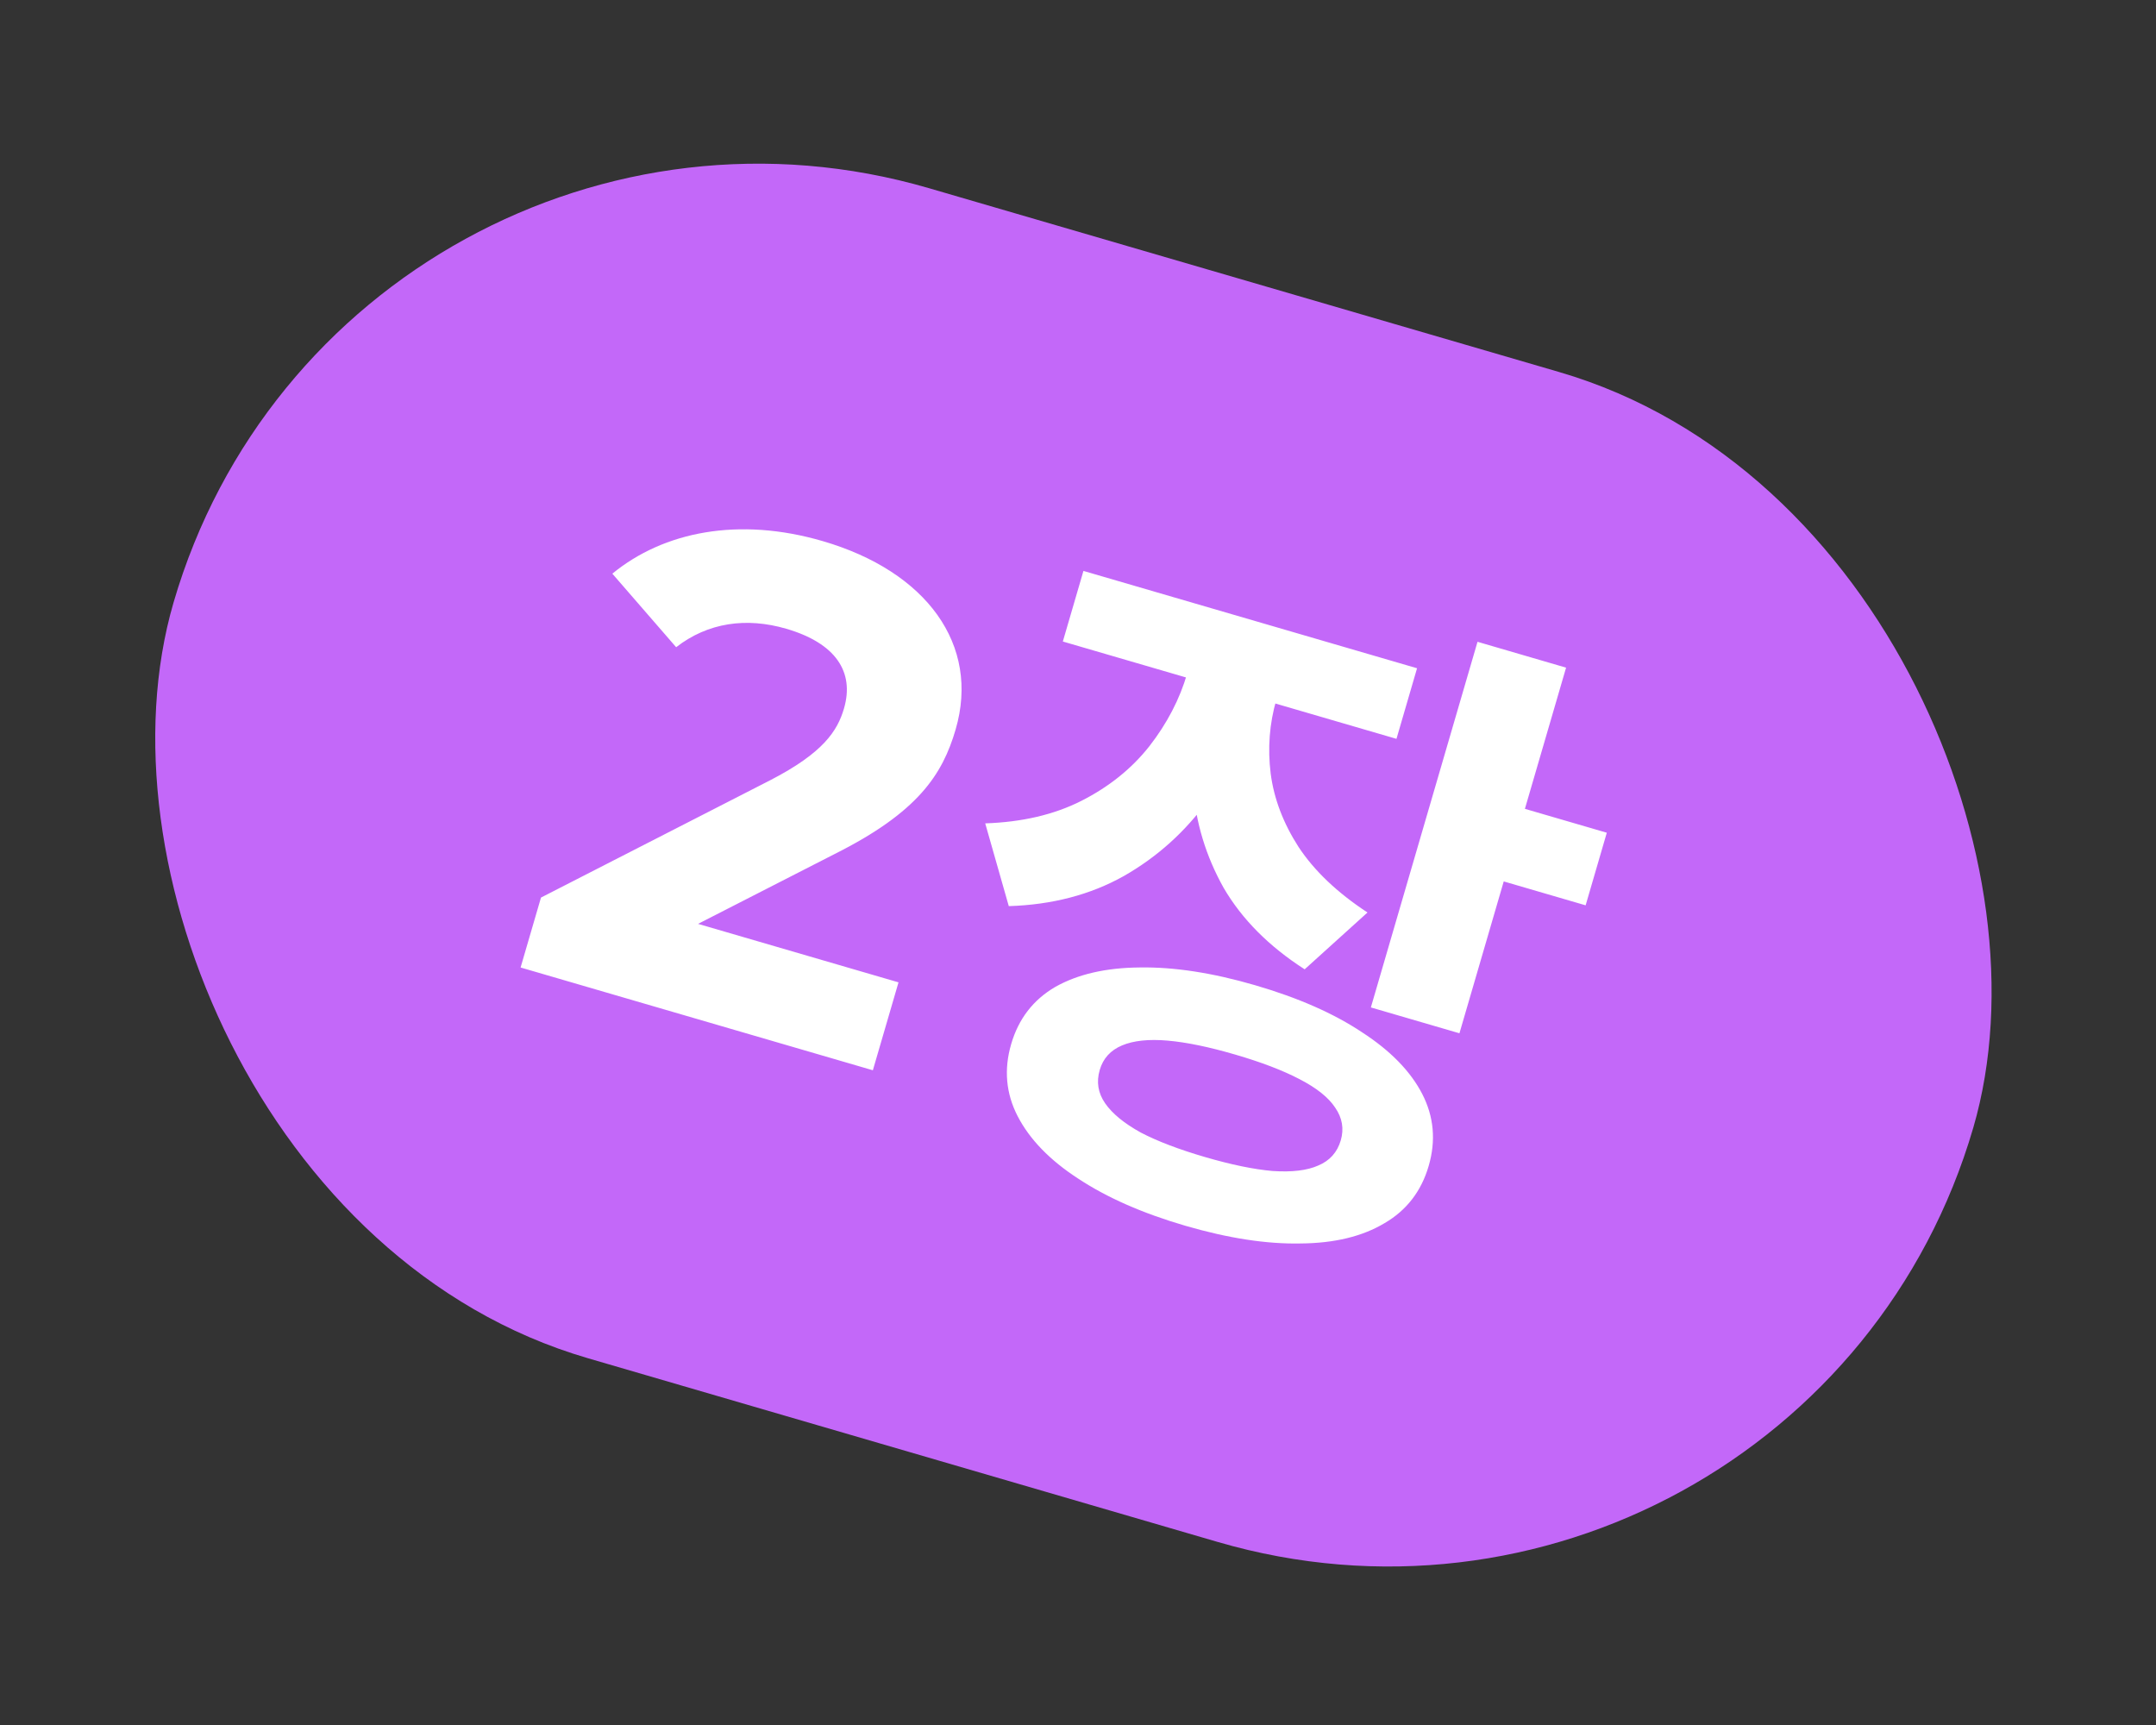
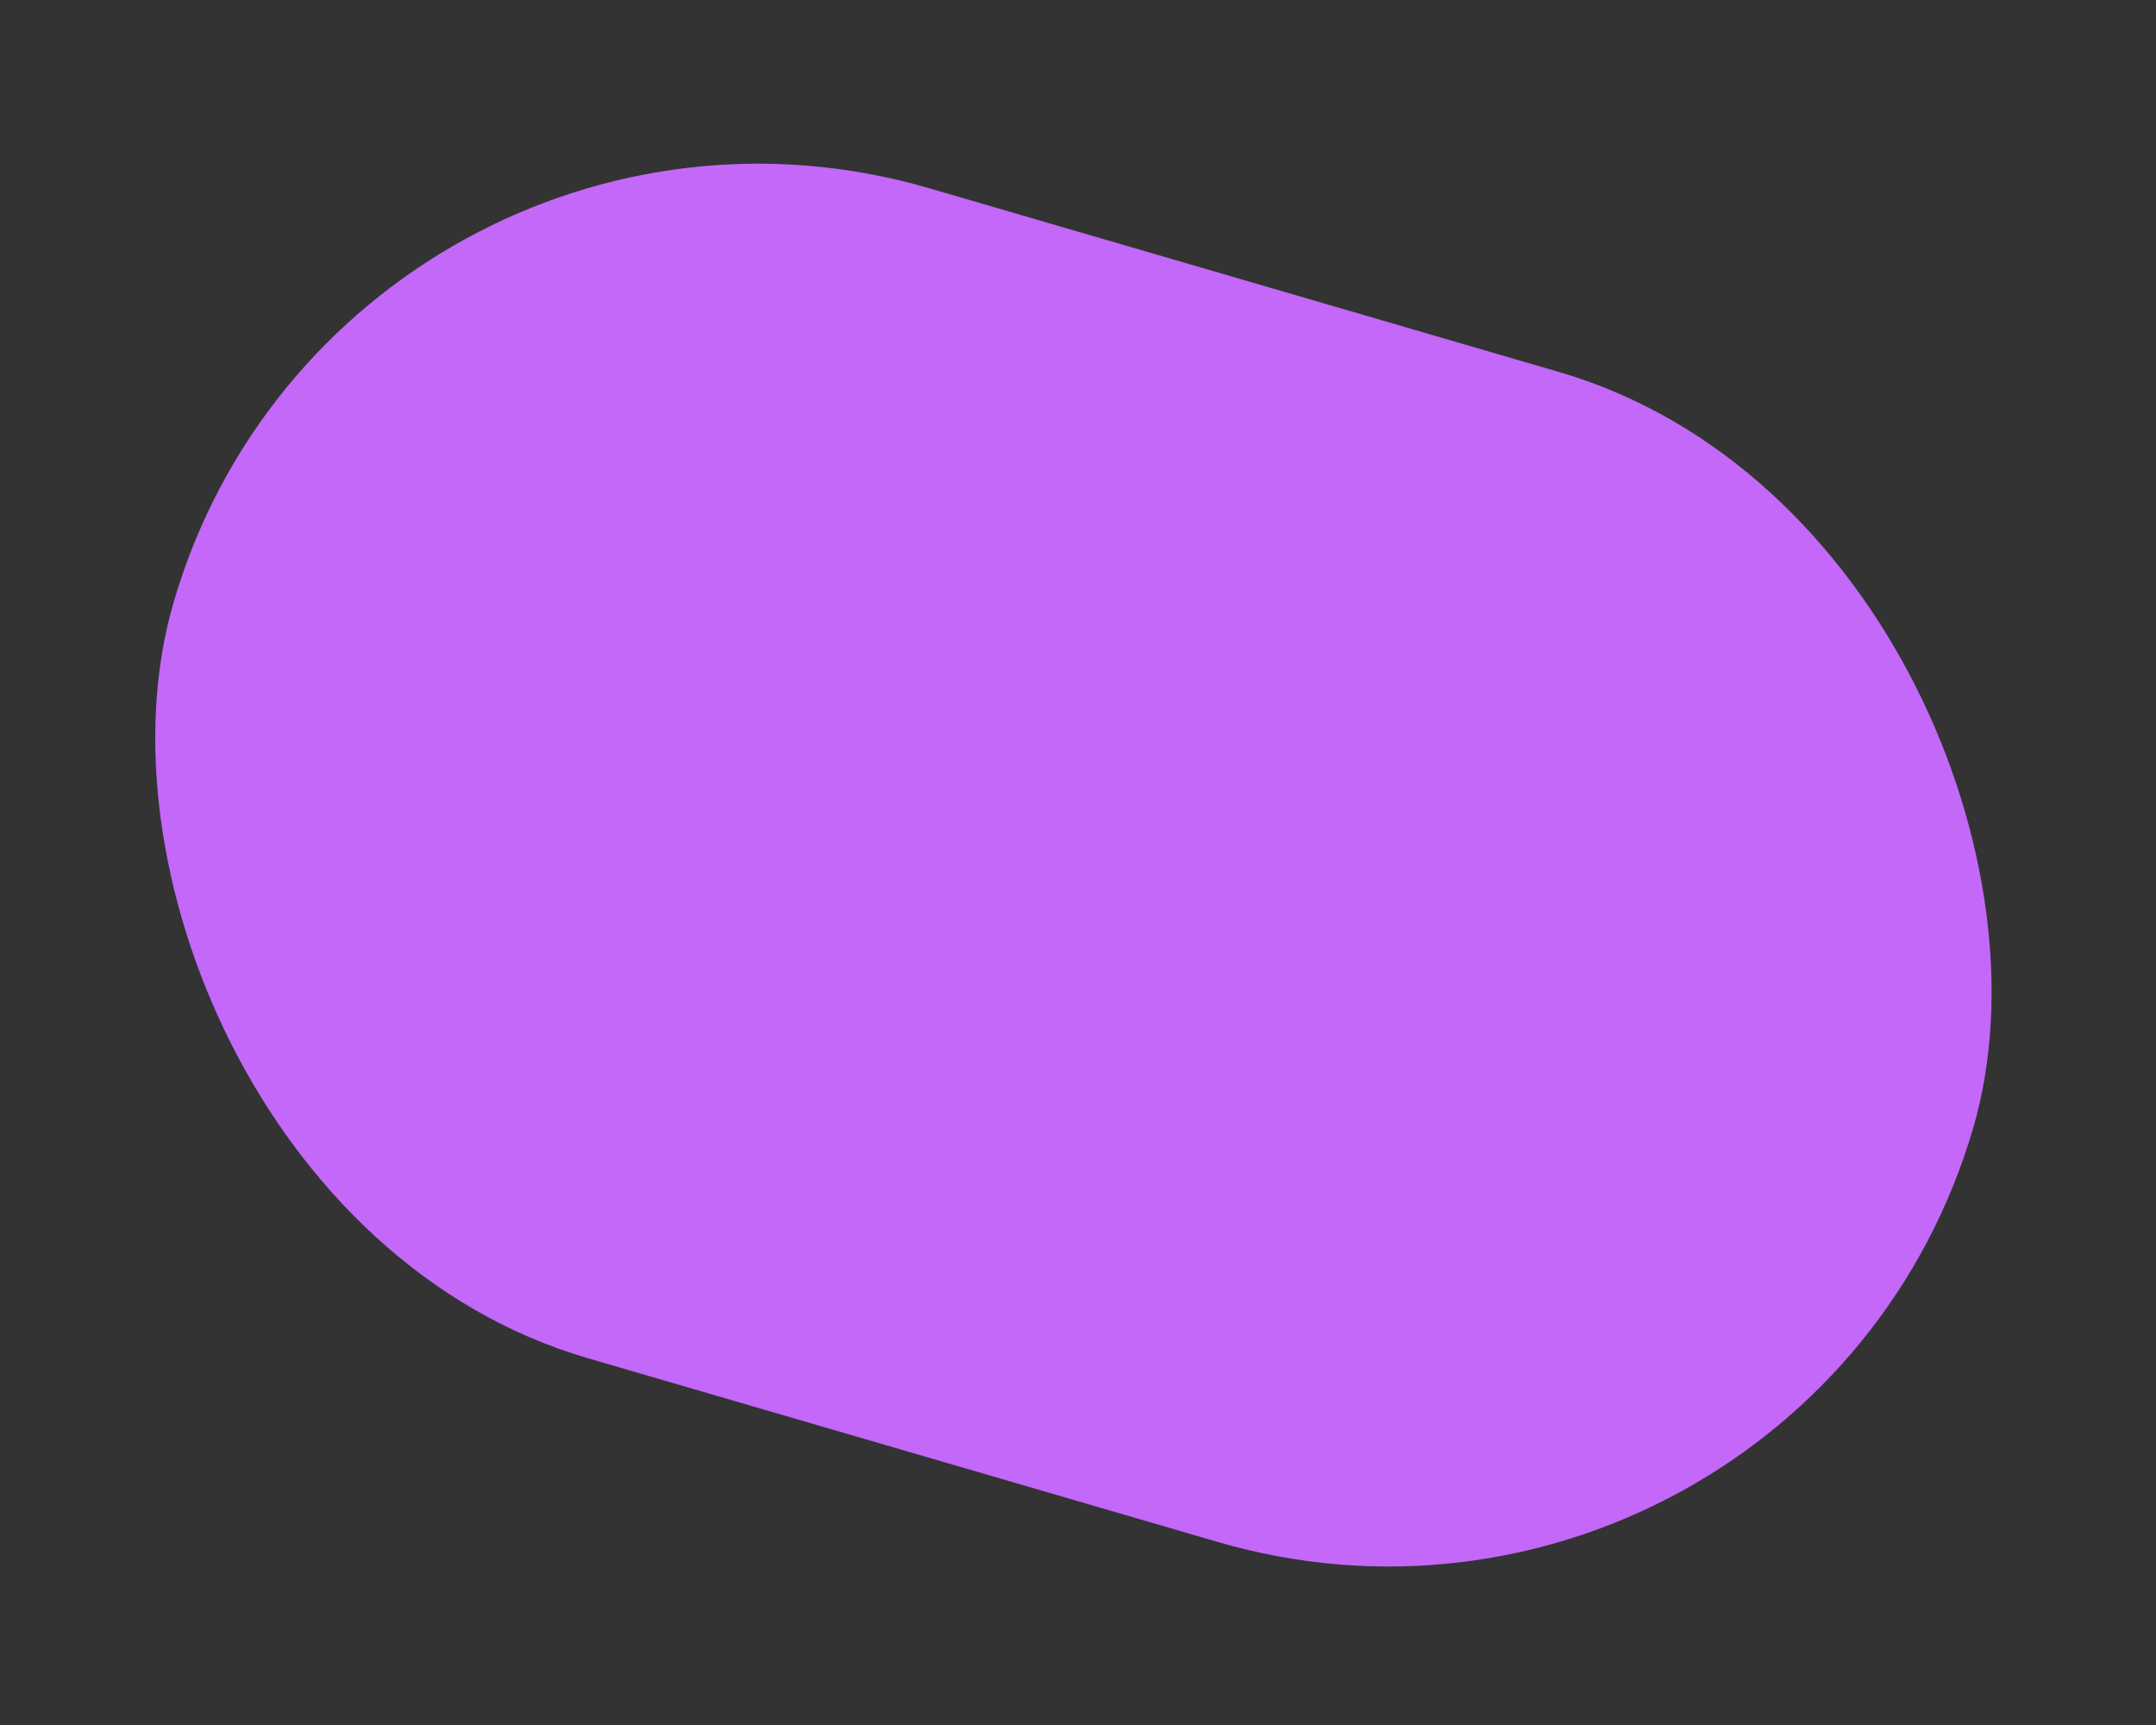
<svg xmlns="http://www.w3.org/2000/svg" width="115" height="92" viewBox="0 0 115 92" fill="none">
  <rect x="0" y="0" width="115" height="92" fill="#333333" stroke="none" />
  <rect x="18.357" y="0.937" width="100" height="65" rx="32.5" transform="rotate(16.262 18.357 0.937)" fill="#C368F9" />
-   <path d="M37.234 49.273L47.926 52.392L46.558 57.081L27.768 51.6L28.856 47.87L41.088 41.61C43.902 40.157 44.666 38.992 45.018 37.785C45.588 35.831 44.57 34.301 41.941 33.534C39.81 32.912 37.76 33.201 36.066 34.518L32.662 30.596C35.398 28.349 39.408 27.553 43.883 28.859C49.424 30.475 52.289 34.394 50.973 38.905C50.269 41.321 48.952 43.326 44.528 45.543L37.234 49.273ZM63.925 33.857L67.797 34.987L67.196 37.047C66.588 39.131 65.668 41.008 64.436 42.678C63.227 44.355 61.729 45.704 59.941 46.724C58.16 47.721 56.115 48.255 53.808 48.327L52.551 43.913C54.524 43.846 56.233 43.446 57.681 42.712C59.159 41.961 60.367 40.99 61.306 39.799C62.251 38.585 62.924 37.291 63.325 35.917L63.925 33.857ZM64.885 34.137L68.685 35.246L68.084 37.306C67.711 38.585 67.609 39.904 67.778 41.263C67.953 42.599 68.448 43.9 69.26 45.165C70.097 46.437 71.324 47.604 72.941 48.667L69.59 51.697C67.686 50.474 66.246 49.026 65.269 47.353C64.323 45.664 63.779 43.874 63.637 41.983C63.502 40.067 63.717 38.139 64.284 36.197L64.885 34.137ZM57.79 30.449L75.585 35.64L74.487 39.405L56.691 34.214L57.79 30.449ZM78.81 34.229L83.534 35.608L77.846 55.108L73.121 53.73L78.81 34.229ZM80.059 42.765L85.706 44.412L84.577 48.284L78.929 46.636L80.059 42.765ZM66.953 52.547C69.25 53.217 71.151 54.054 72.657 55.059C74.169 56.039 75.237 57.135 75.861 58.344C76.484 59.554 76.599 60.834 76.205 62.184C75.812 63.533 75.027 64.55 73.851 65.235C72.668 65.944 71.175 66.305 69.372 66.318C67.562 66.356 65.509 66.04 63.212 65.37C60.939 64.706 59.038 63.869 57.508 62.858C55.996 61.877 54.92 60.766 54.279 59.526C53.656 58.316 53.541 57.037 53.935 55.687C54.328 54.337 55.113 53.32 56.289 52.635C57.489 51.958 58.99 51.612 60.793 51.598C62.626 51.567 64.68 51.884 66.953 52.547ZM65.875 56.241C64.478 55.833 63.278 55.586 62.276 55.499C61.273 55.412 60.465 55.498 59.85 55.755C59.236 56.013 58.838 56.449 58.659 57.065C58.472 57.704 58.569 58.298 58.949 58.845C59.329 59.393 59.961 59.912 60.846 60.401C61.738 60.867 62.883 61.303 64.28 61.711C65.677 62.118 66.876 62.366 67.879 62.453C68.912 62.523 69.724 62.425 70.315 62.161C70.93 61.904 71.33 61.455 71.517 60.816C71.696 60.2 71.596 59.618 71.216 59.071C70.86 58.53 70.224 58.023 69.309 57.551C68.417 57.085 67.272 56.648 65.875 56.241Z" fill="white" />
</svg>